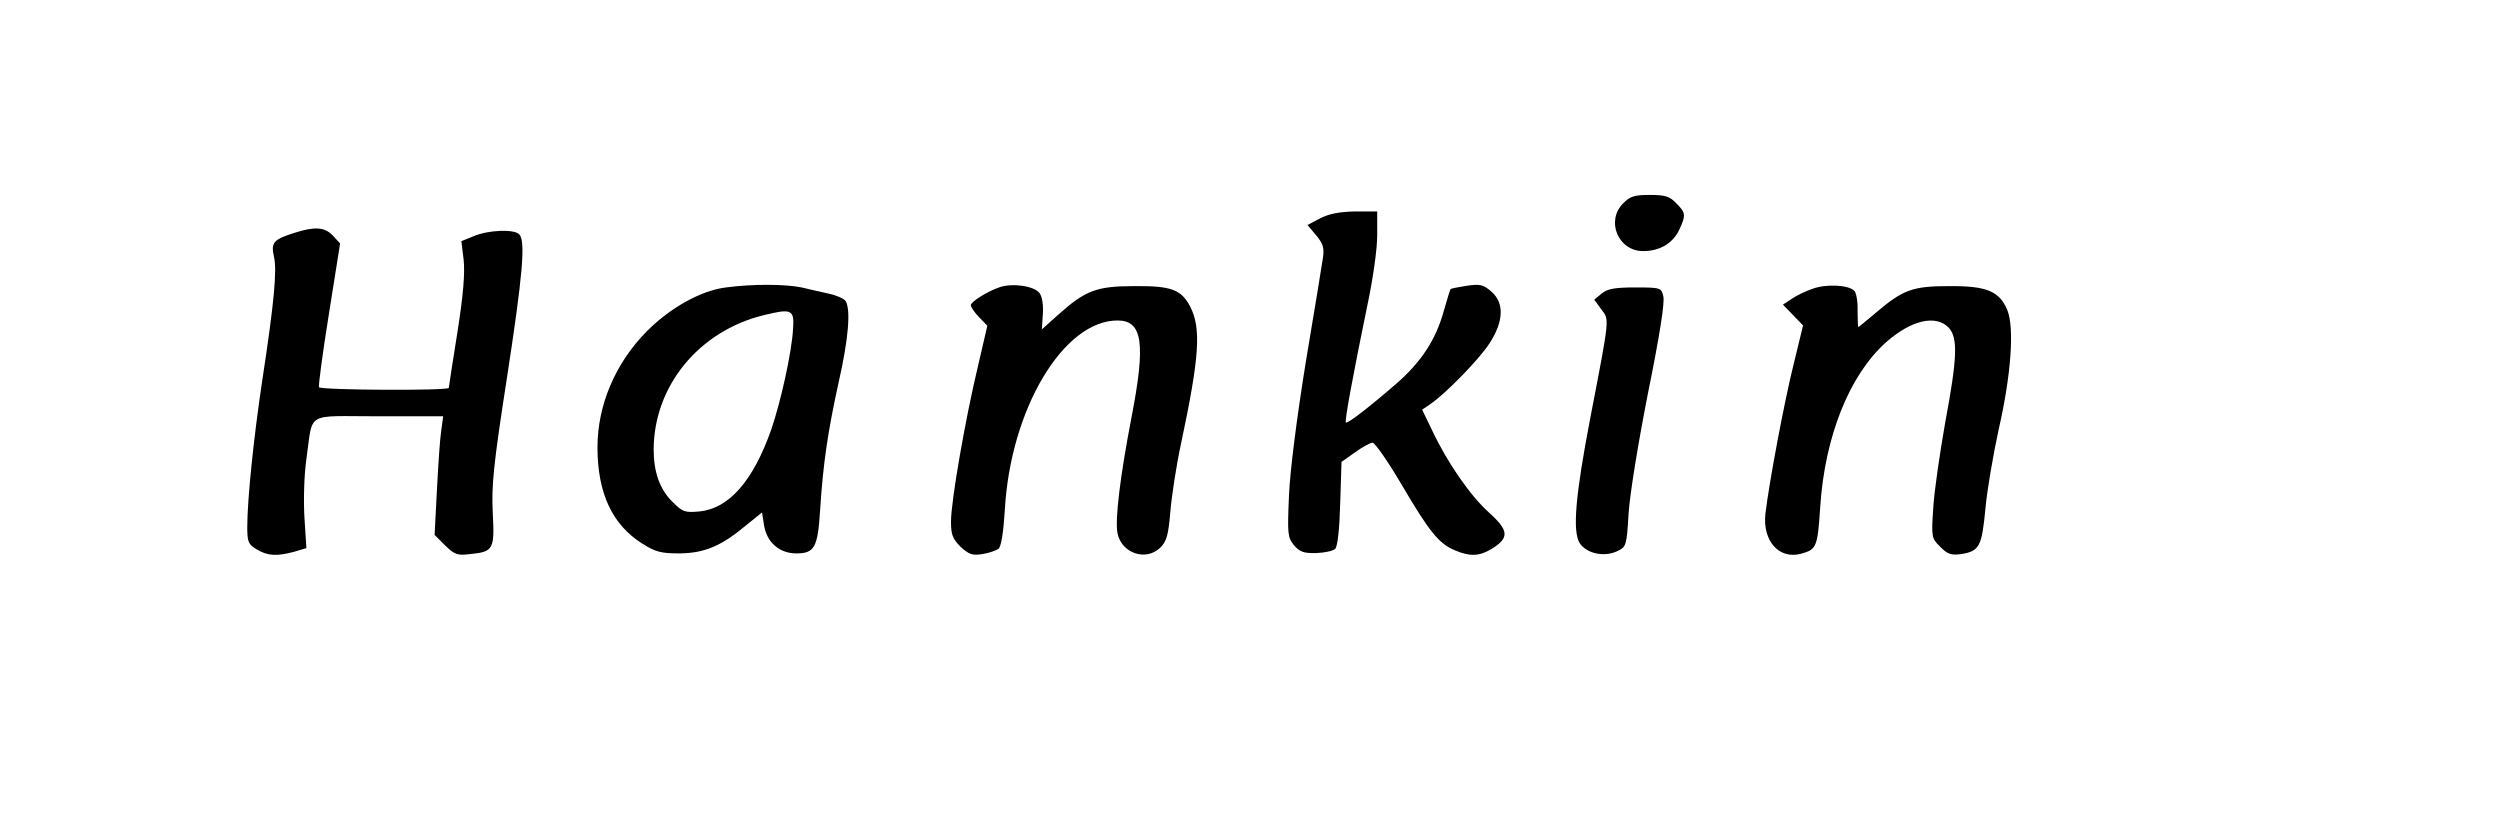
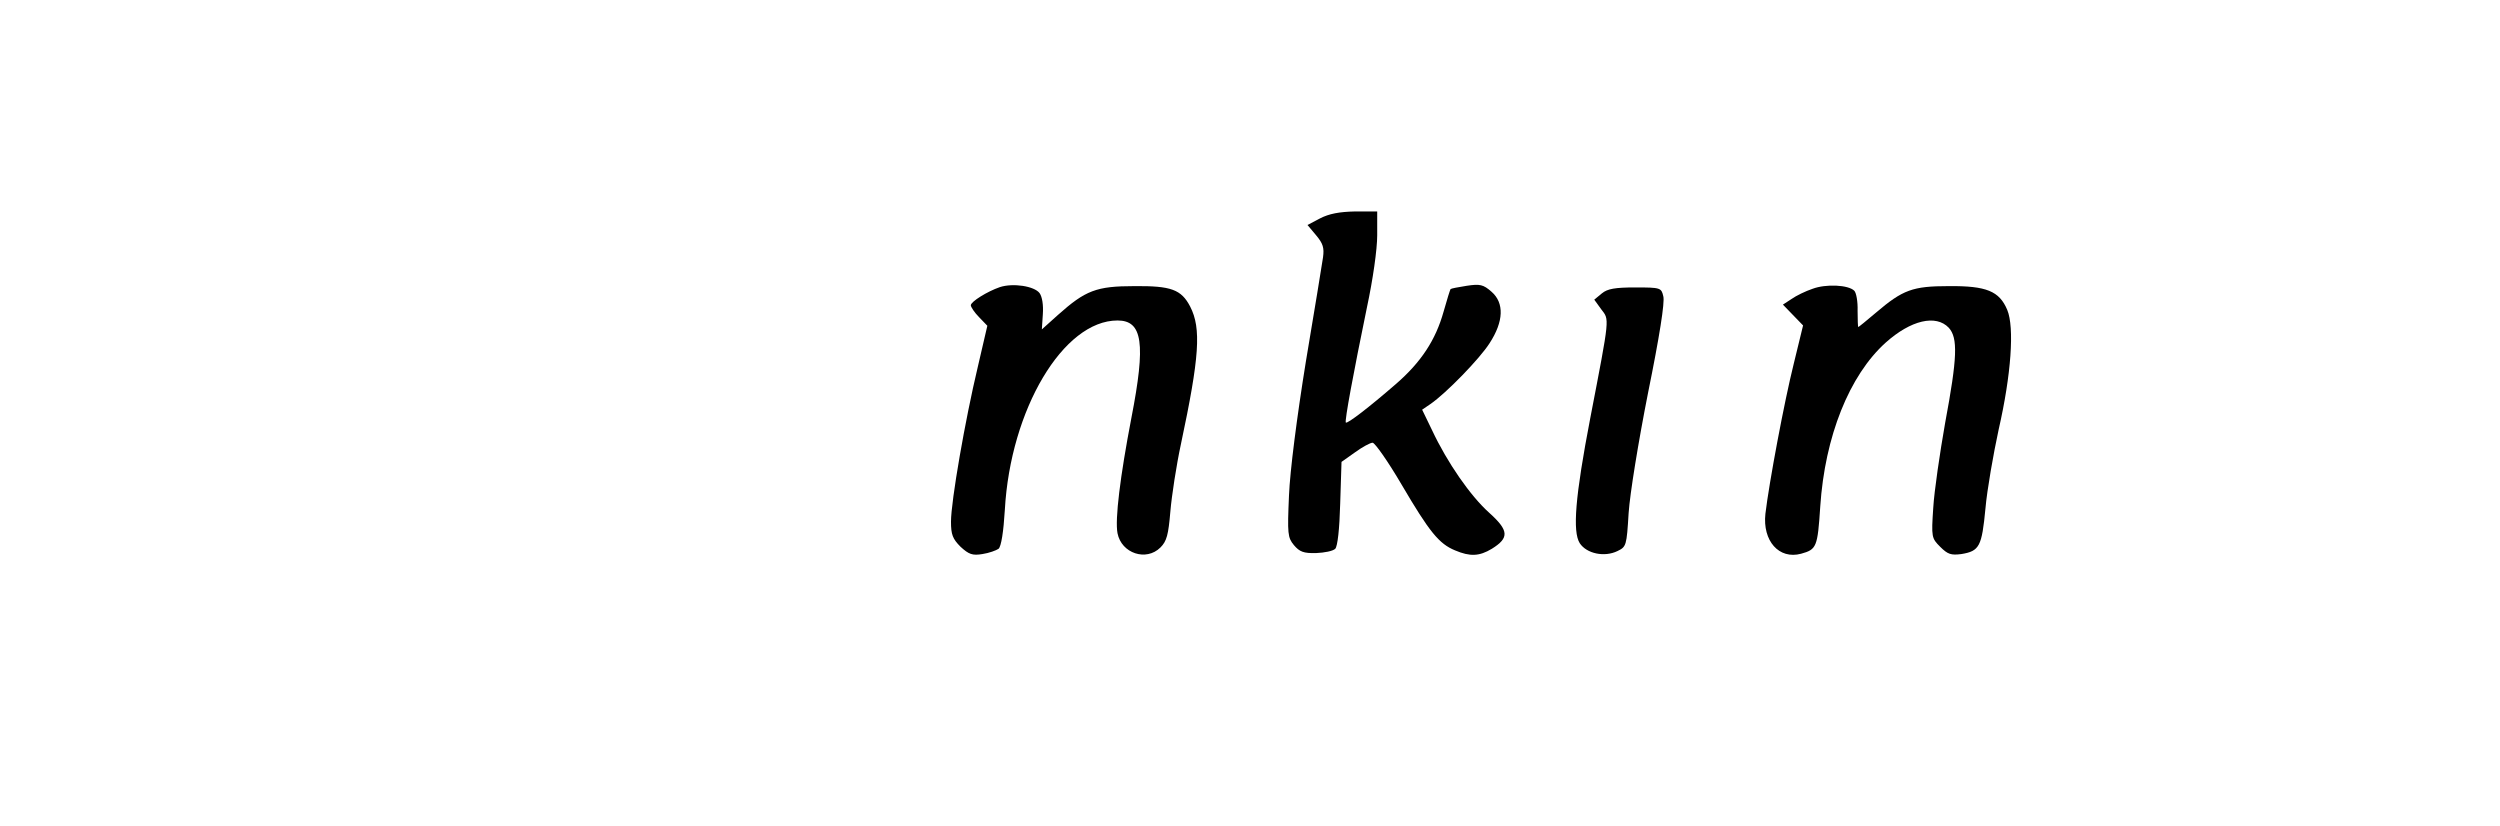
<svg xmlns="http://www.w3.org/2000/svg" version="1.0" width="566pt" height="187pt" viewBox="0 0 755 250" preserveAspectRatio="xMidYMid meet">
  <g transform="translate(0,250) scale(0.1,-0.1)" fill="#000000" stroke="none">
-     <path d="M4905 1885 c-54 -53 -16 -145 60 -145 50 0 89 23 109 64 21 45 20 52 -9 81 -20 21 -34 25 -80 25 -46 0 -60 -4 -80 -25z" />
    <path d="M3987 1839 l-38 -20 26 -31 c21 -25 25 -38 21 -67 -3 -20 -26 -162 -52 -316 -27 -167 -48 -330 -51 -405 -5 -116 -4 -127 15 -150 17 -20 29 -25 67 -24 25 1 51 6 58 13 7 7 13 60 15 137 l4 126 41 29 c22 16 46 29 53 29 7 0 47 -57 88 -127 84 -143 113 -179 162 -199 45 -19 73 -18 111 5 53 33 52 55 -8 109 -57 51 -127 152 -173 250 l-30 62 25 17 c48 33 149 137 179 184 43 66 45 122 6 156 -25 22 -35 24 -75 18 -25 -4 -47 -8 -49 -10 -1 -1 -11 -32 -21 -68 -24 -86 -68 -153 -144 -219 -83 -72 -147 -121 -152 -117 -4 5 23 150 64 349 18 84 31 175 31 218 l0 72 -67 0 c-48 -1 -79 -7 -106 -21z" />
-     <path d="M882 1795 c-63 -20 -71 -29 -61 -73 9 -41 1 -134 -36 -376 -26 -173 -45 -360 -45 -441 0 -45 3 -53 29 -68 33 -20 61 -21 113 -7 l37 11 -6 93 c-3 54 -1 127 6 177 21 146 -7 129 218 129 l196 0 -6 -44 c-4 -25 -9 -105 -13 -180 l-7 -135 32 -32 c29 -28 37 -31 76 -26 70 7 74 14 68 125 -4 82 2 144 42 402 49 318 58 421 38 441 -16 16 -94 13 -138 -6 l-37 -15 7 -57 c4 -41 -1 -105 -19 -219 -14 -89 -26 -164 -26 -168 0 -9 -388 -7 -393 2 -2 4 11 103 30 221 l34 214 -22 24 c-25 26 -54 28 -117 8z" />
-     <path d="M2189 1630 c-75 -9 -168 -61 -238 -131 -96 -96 -151 -224 -151 -353 0 -139 45 -234 135 -291 41 -26 58 -30 114 -30 75 1 126 22 202 86 l47 38 6 -38 c8 -52 46 -86 98 -86 55 0 65 18 72 133 9 139 23 235 56 385 30 132 37 220 21 246 -5 7 -27 17 -50 22 -22 5 -60 13 -83 19 -49 10 -147 11 -229 0z m203 -125 c-4 -72 -37 -220 -66 -305 -55 -156 -128 -239 -217 -248 -45 -4 -51 -2 -83 30 -38 38 -56 90 -56 158 1 192 137 358 333 406 85 21 93 17 89 -41z" />
    <path d="M3018 1631 c-38 -13 -88 -44 -88 -55 0 -5 11 -22 25 -36 l25 -26 -29 -125 c-38 -159 -81 -406 -81 -468 0 -39 5 -52 29 -76 25 -23 36 -27 66 -22 20 3 42 11 49 16 8 7 15 51 19 118 17 304 177 573 341 573 76 0 86 -69 42 -295 -34 -177 -50 -307 -42 -349 12 -61 87 -86 130 -43 19 19 24 38 30 109 4 47 18 139 32 204 56 263 62 350 28 416 -27 52 -58 63 -169 62 -115 0 -148 -13 -231 -87 l-49 -44 3 46 c2 28 -2 53 -10 64 -16 21 -80 31 -120 18z" />
    <path d="M5478 1626 c-21 -7 -50 -21 -64 -31 l-26 -17 30 -31 31 -32 -28 -115 c-29 -116 -75 -362 -86 -455 -9 -82 41 -139 108 -121 47 13 50 20 58 143 14 212 88 397 198 496 76 68 152 86 191 45 28 -31 26 -90 -11 -288 -16 -91 -33 -206 -36 -257 -6 -89 -5 -92 21 -118 23 -23 33 -26 64 -22 55 9 62 23 73 138 5 57 24 165 40 239 38 166 48 309 26 362 -24 57 -63 73 -177 72 -109 0 -139 -11 -220 -80 -28 -24 -53 -44 -54 -44 -1 0 -2 22 -2 49 1 28 -4 55 -10 61 -18 18 -86 21 -126 6z" />
    <path d="M4840 1612 l-23 -19 21 -29 c25 -33 27 -18 -33 -329 -46 -239 -54 -344 -32 -379 21 -32 75 -43 114 -24 27 13 28 16 34 115 4 59 29 213 59 365 34 167 51 274 46 291 -6 26 -8 27 -85 27 -61 0 -84 -4 -101 -18z" />
  </g>
</svg>